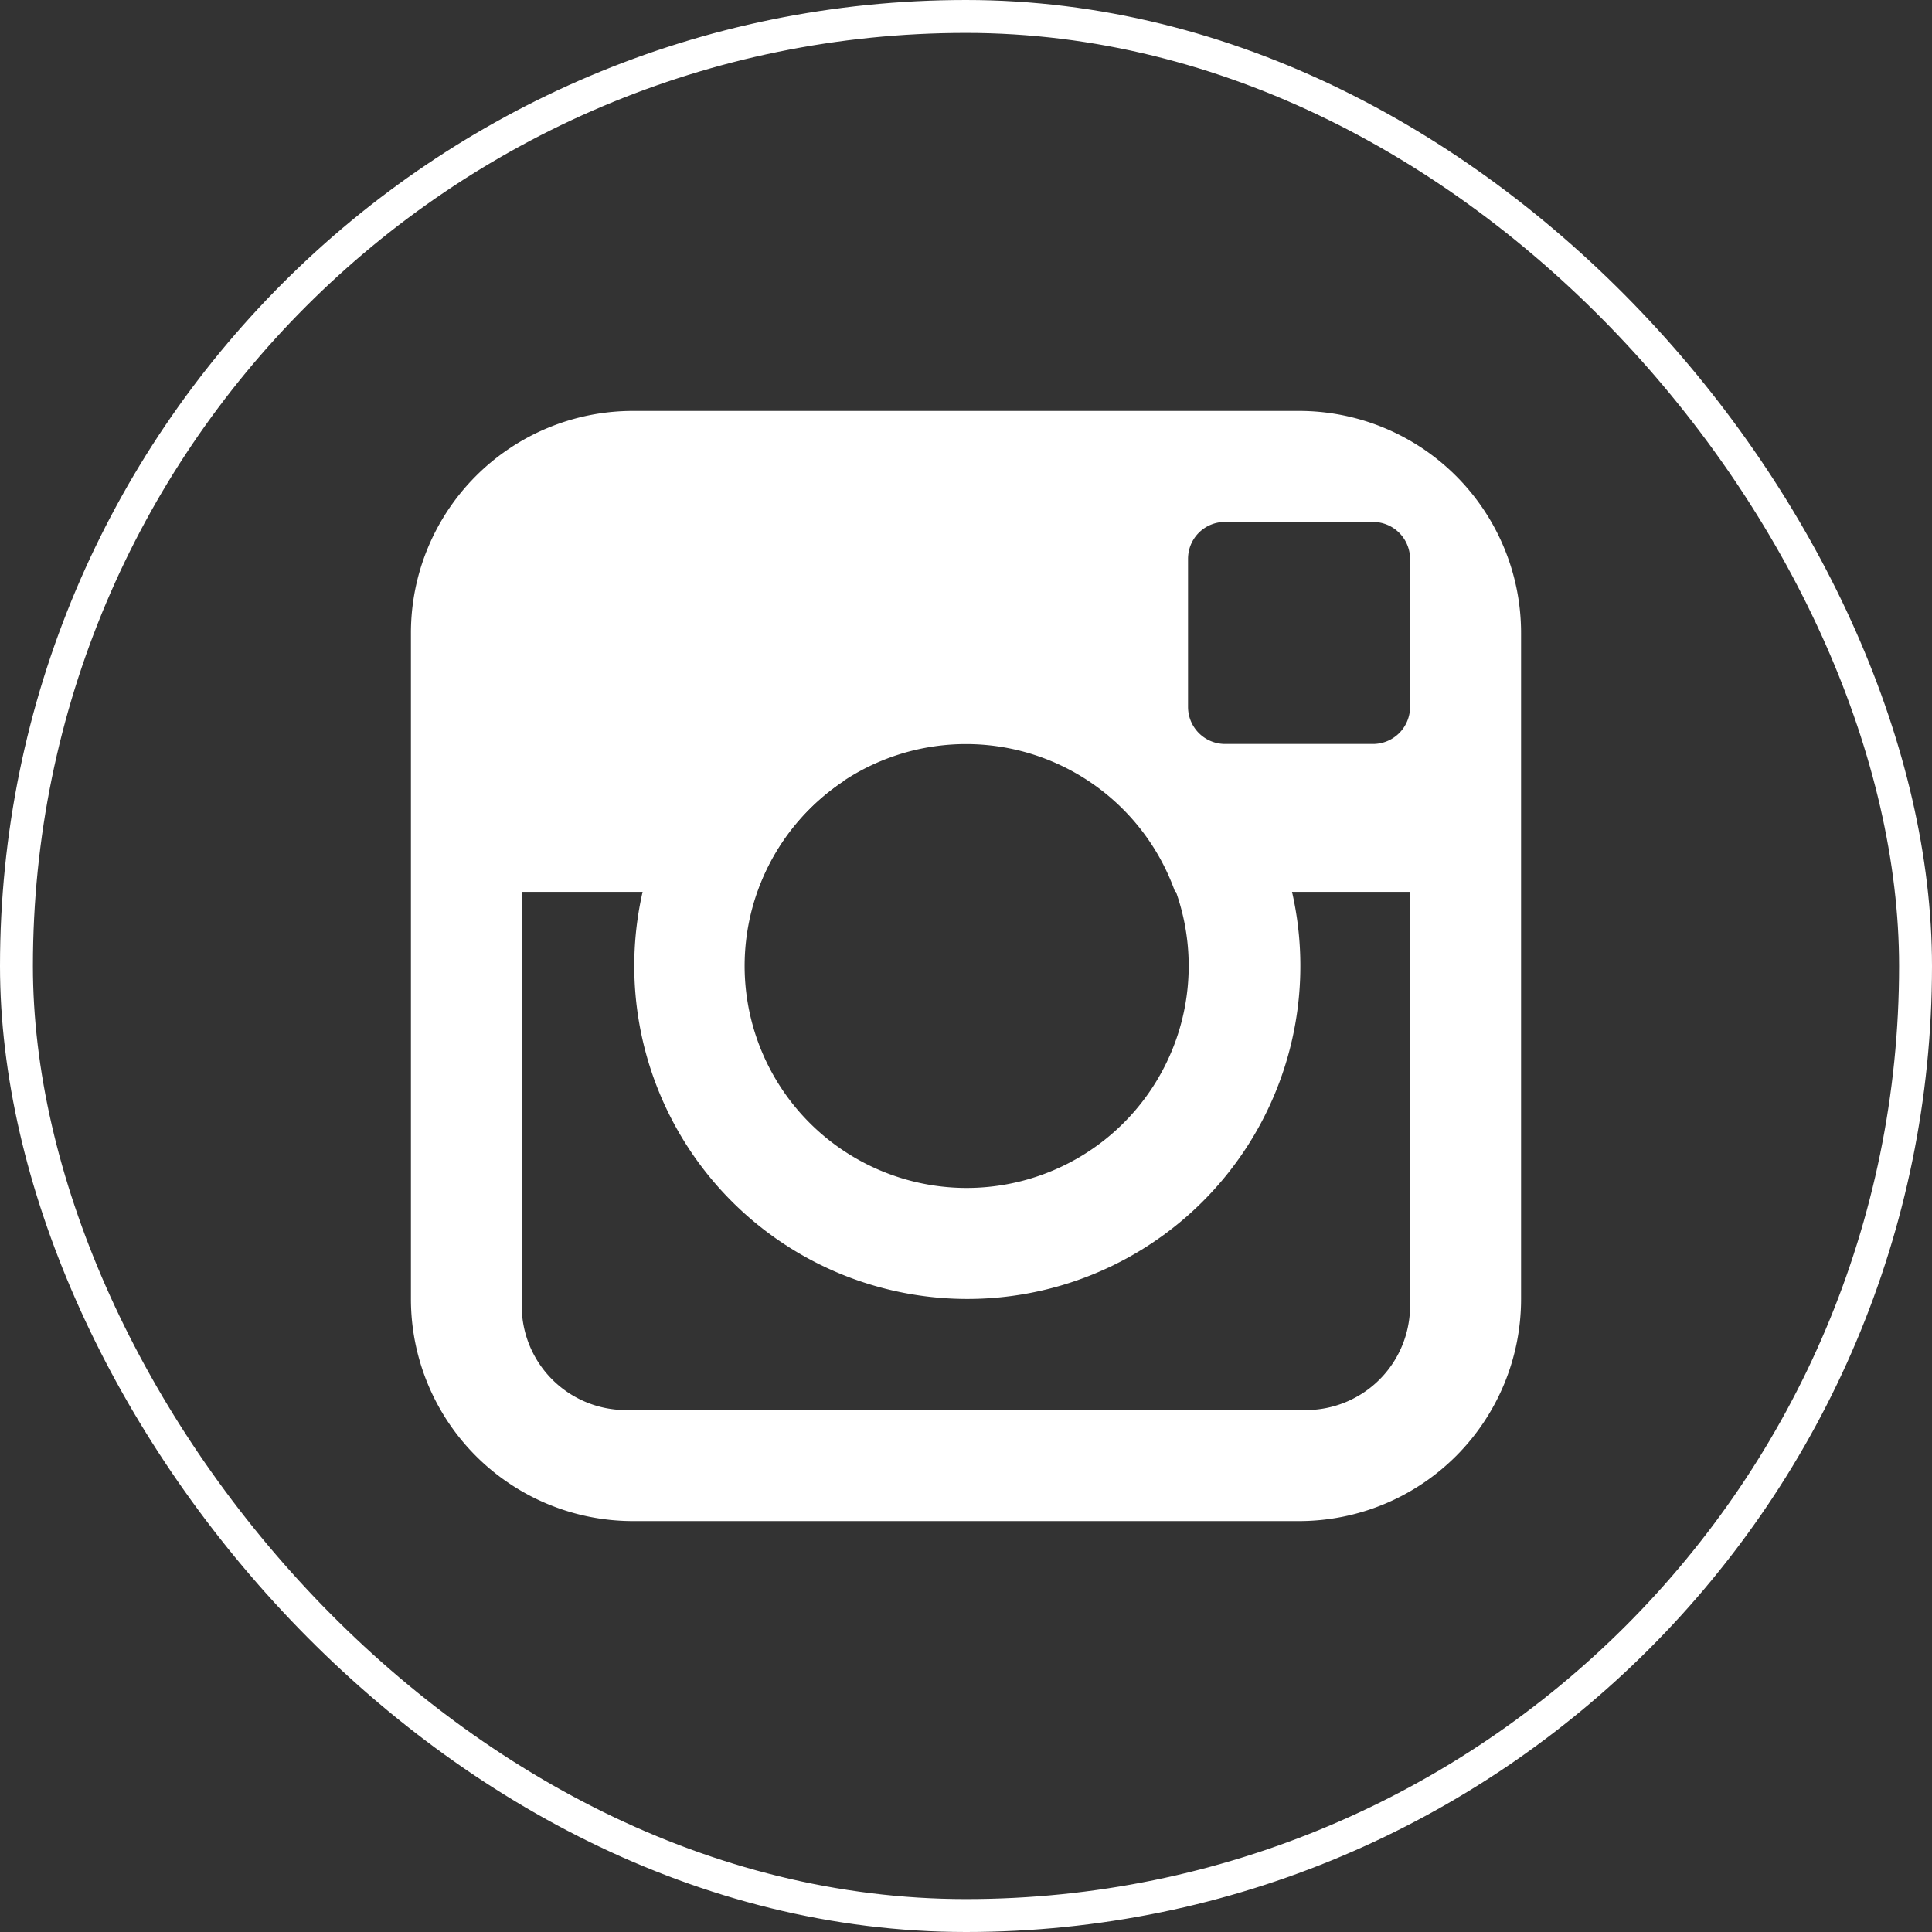
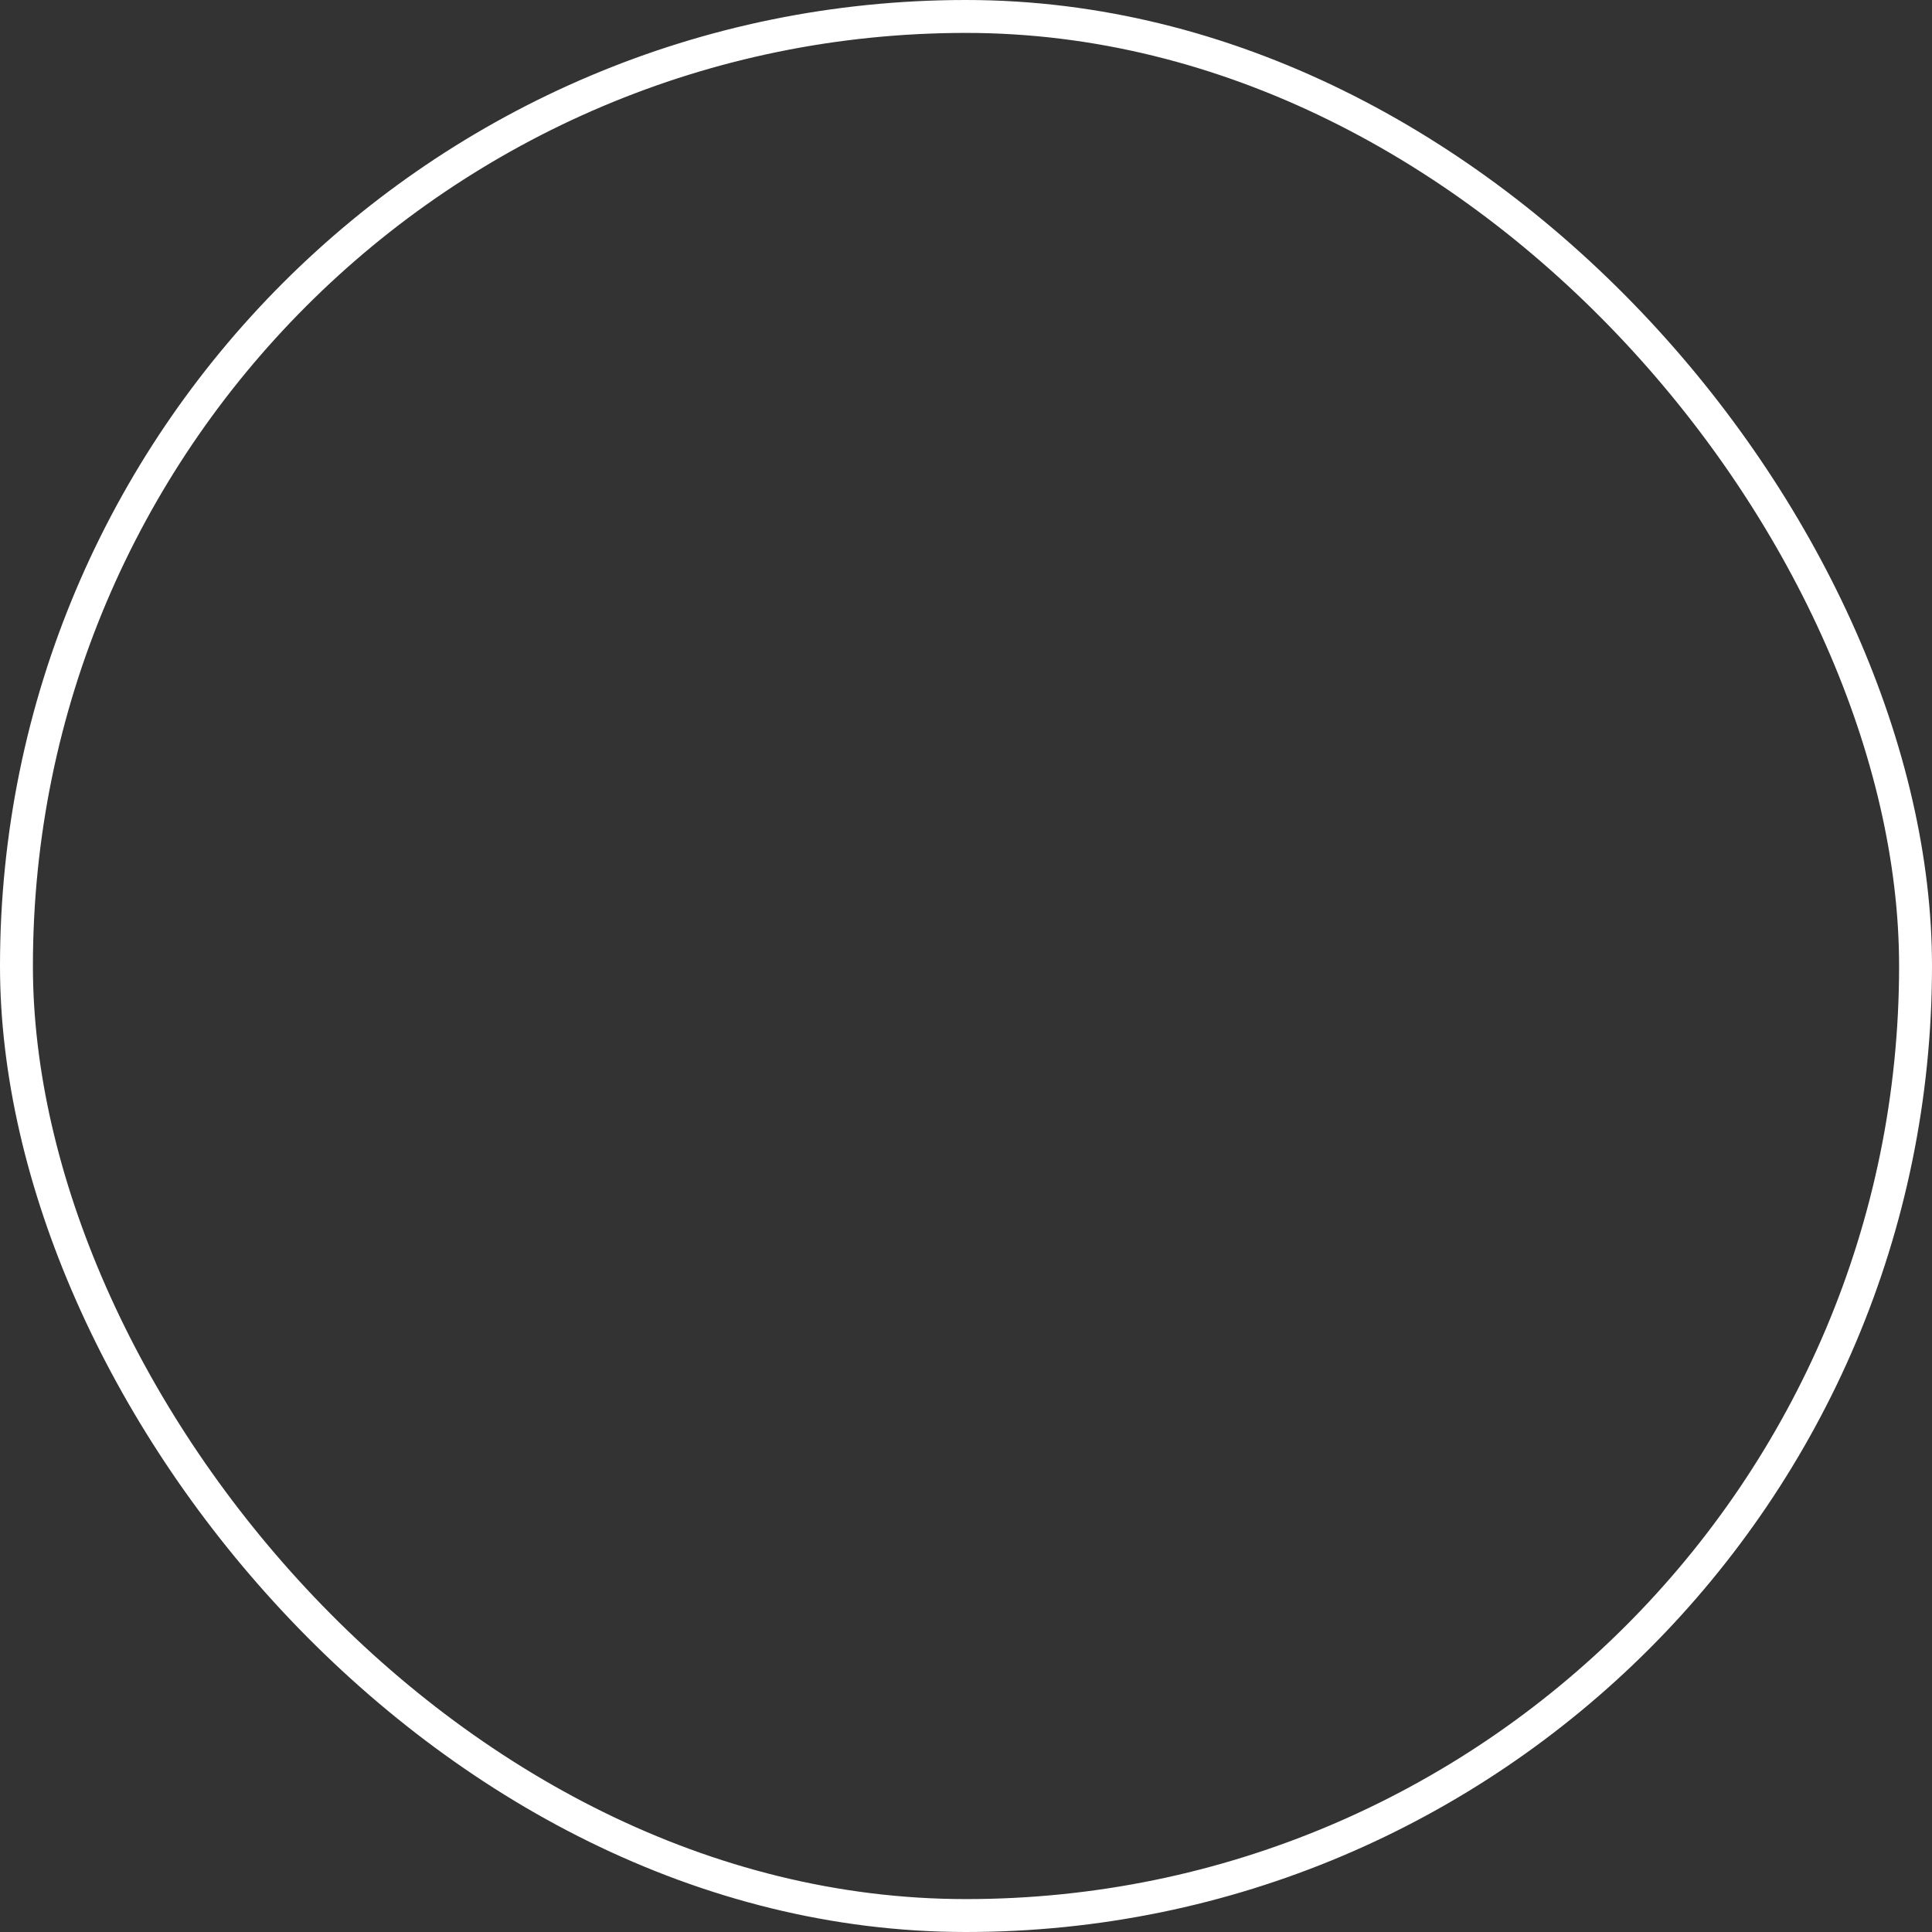
<svg xmlns="http://www.w3.org/2000/svg" viewBox="0 0 88.06 88.06">
  <rect x="0" y="0" width="88.06" height="88.06" fill="#333333" stroke="none" />
  <defs>
    <style>.cls-1{fill:#ffffff;}.cls-2{fill:none;stroke:#ffffff;stroke-miterlimit:10;stroke-width:1.5px;}</style>
  </defs>
  <title>Instagram icon</title>
  <g id="Calque_2" data-name="Calque 2">
    <g id="Calque_1-2" data-name="Calque 1">
-       <path class="cls-1" d="M59.21,18.73H28.85A10.12,10.12,0,0,0,18.73,28.85V59.21A10.12,10.12,0,0,0,28.85,69.33H59.21A10.12,10.12,0,0,0,69.33,59.21V28.85A10.12,10.12,0,0,0,59.21,18.73Zm5.06,40.79a4.75,4.75,0,0,1-4.75,4.75h-31a4.75,4.75,0,0,1-4.74-4.75V40.65H34.5a10.11,10.11,0,0,1,19.06,0H64.27Zm0-27.3a1.69,1.69,0,0,1-1.69,1.69H55.83a1.69,1.69,0,0,1-1.68-1.69V25.47a1.68,1.68,0,0,1,1.68-1.68h6.75a1.69,1.69,0,0,1,1.69,1.68Z" />
-       <path class="cls-1" d="M56.65,35.59h-7a10.12,10.12,0,1,1-11.18,0h-7a15.18,15.18,0,1,0,25.24,0Z" />
      <rect class="cls-2" x="0.75" y="0.75" width="86.56" height="86.56" rx="43.28" ry="43.28" />
    </g>
  </g>
</svg>